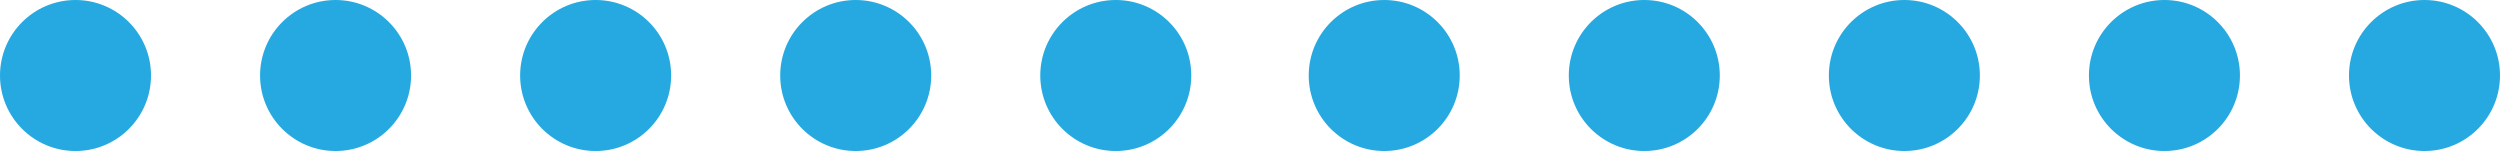
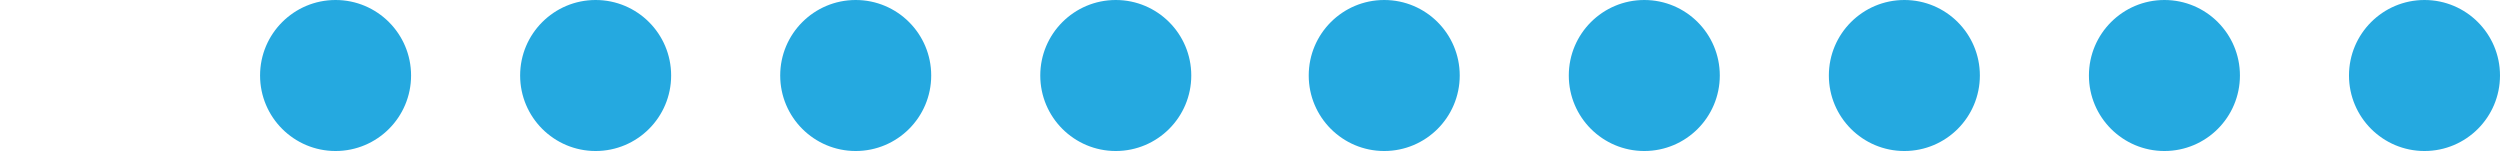
<svg xmlns="http://www.w3.org/2000/svg" id="e80e0c42-1c6c-4b25-82bc-3734907b4de1" data-name="Layer 1" width="149" height="9" viewBox="0 0 149 9">
  <defs>
    <style>.\34 3355467-35bd-431b-9181-16bd0dae01fe{fill:#25a9e0;}</style>
  </defs>
  <title>dot_separator</title>
-   <circle class="43355467-35bd-431b-9181-16bd0dae01fe" cx="4.5" cy="4.5" r="4.5" />
  <circle class="43355467-35bd-431b-9181-16bd0dae01fe" cx="20" cy="4.5" r="4.5" />
  <circle class="43355467-35bd-431b-9181-16bd0dae01fe" cx="35.5" cy="4.5" r="4.5" />
  <circle class="43355467-35bd-431b-9181-16bd0dae01fe" cx="51" cy="4.5" r="4.5" />
  <circle class="43355467-35bd-431b-9181-16bd0dae01fe" cx="66.5" cy="4.5" r="4.5" />
  <circle class="43355467-35bd-431b-9181-16bd0dae01fe" cx="82.5" cy="4.5" r="4.5" />
  <circle class="43355467-35bd-431b-9181-16bd0dae01fe" cx="98" cy="4.5" r="4.5" />
  <circle class="43355467-35bd-431b-9181-16bd0dae01fe" cx="113.5" cy="4.5" r="4.5" />
  <circle class="43355467-35bd-431b-9181-16bd0dae01fe" cx="129" cy="4.5" r="4.5" />
  <circle class="43355467-35bd-431b-9181-16bd0dae01fe" cx="144.5" cy="4.5" r="4.5" />
</svg>